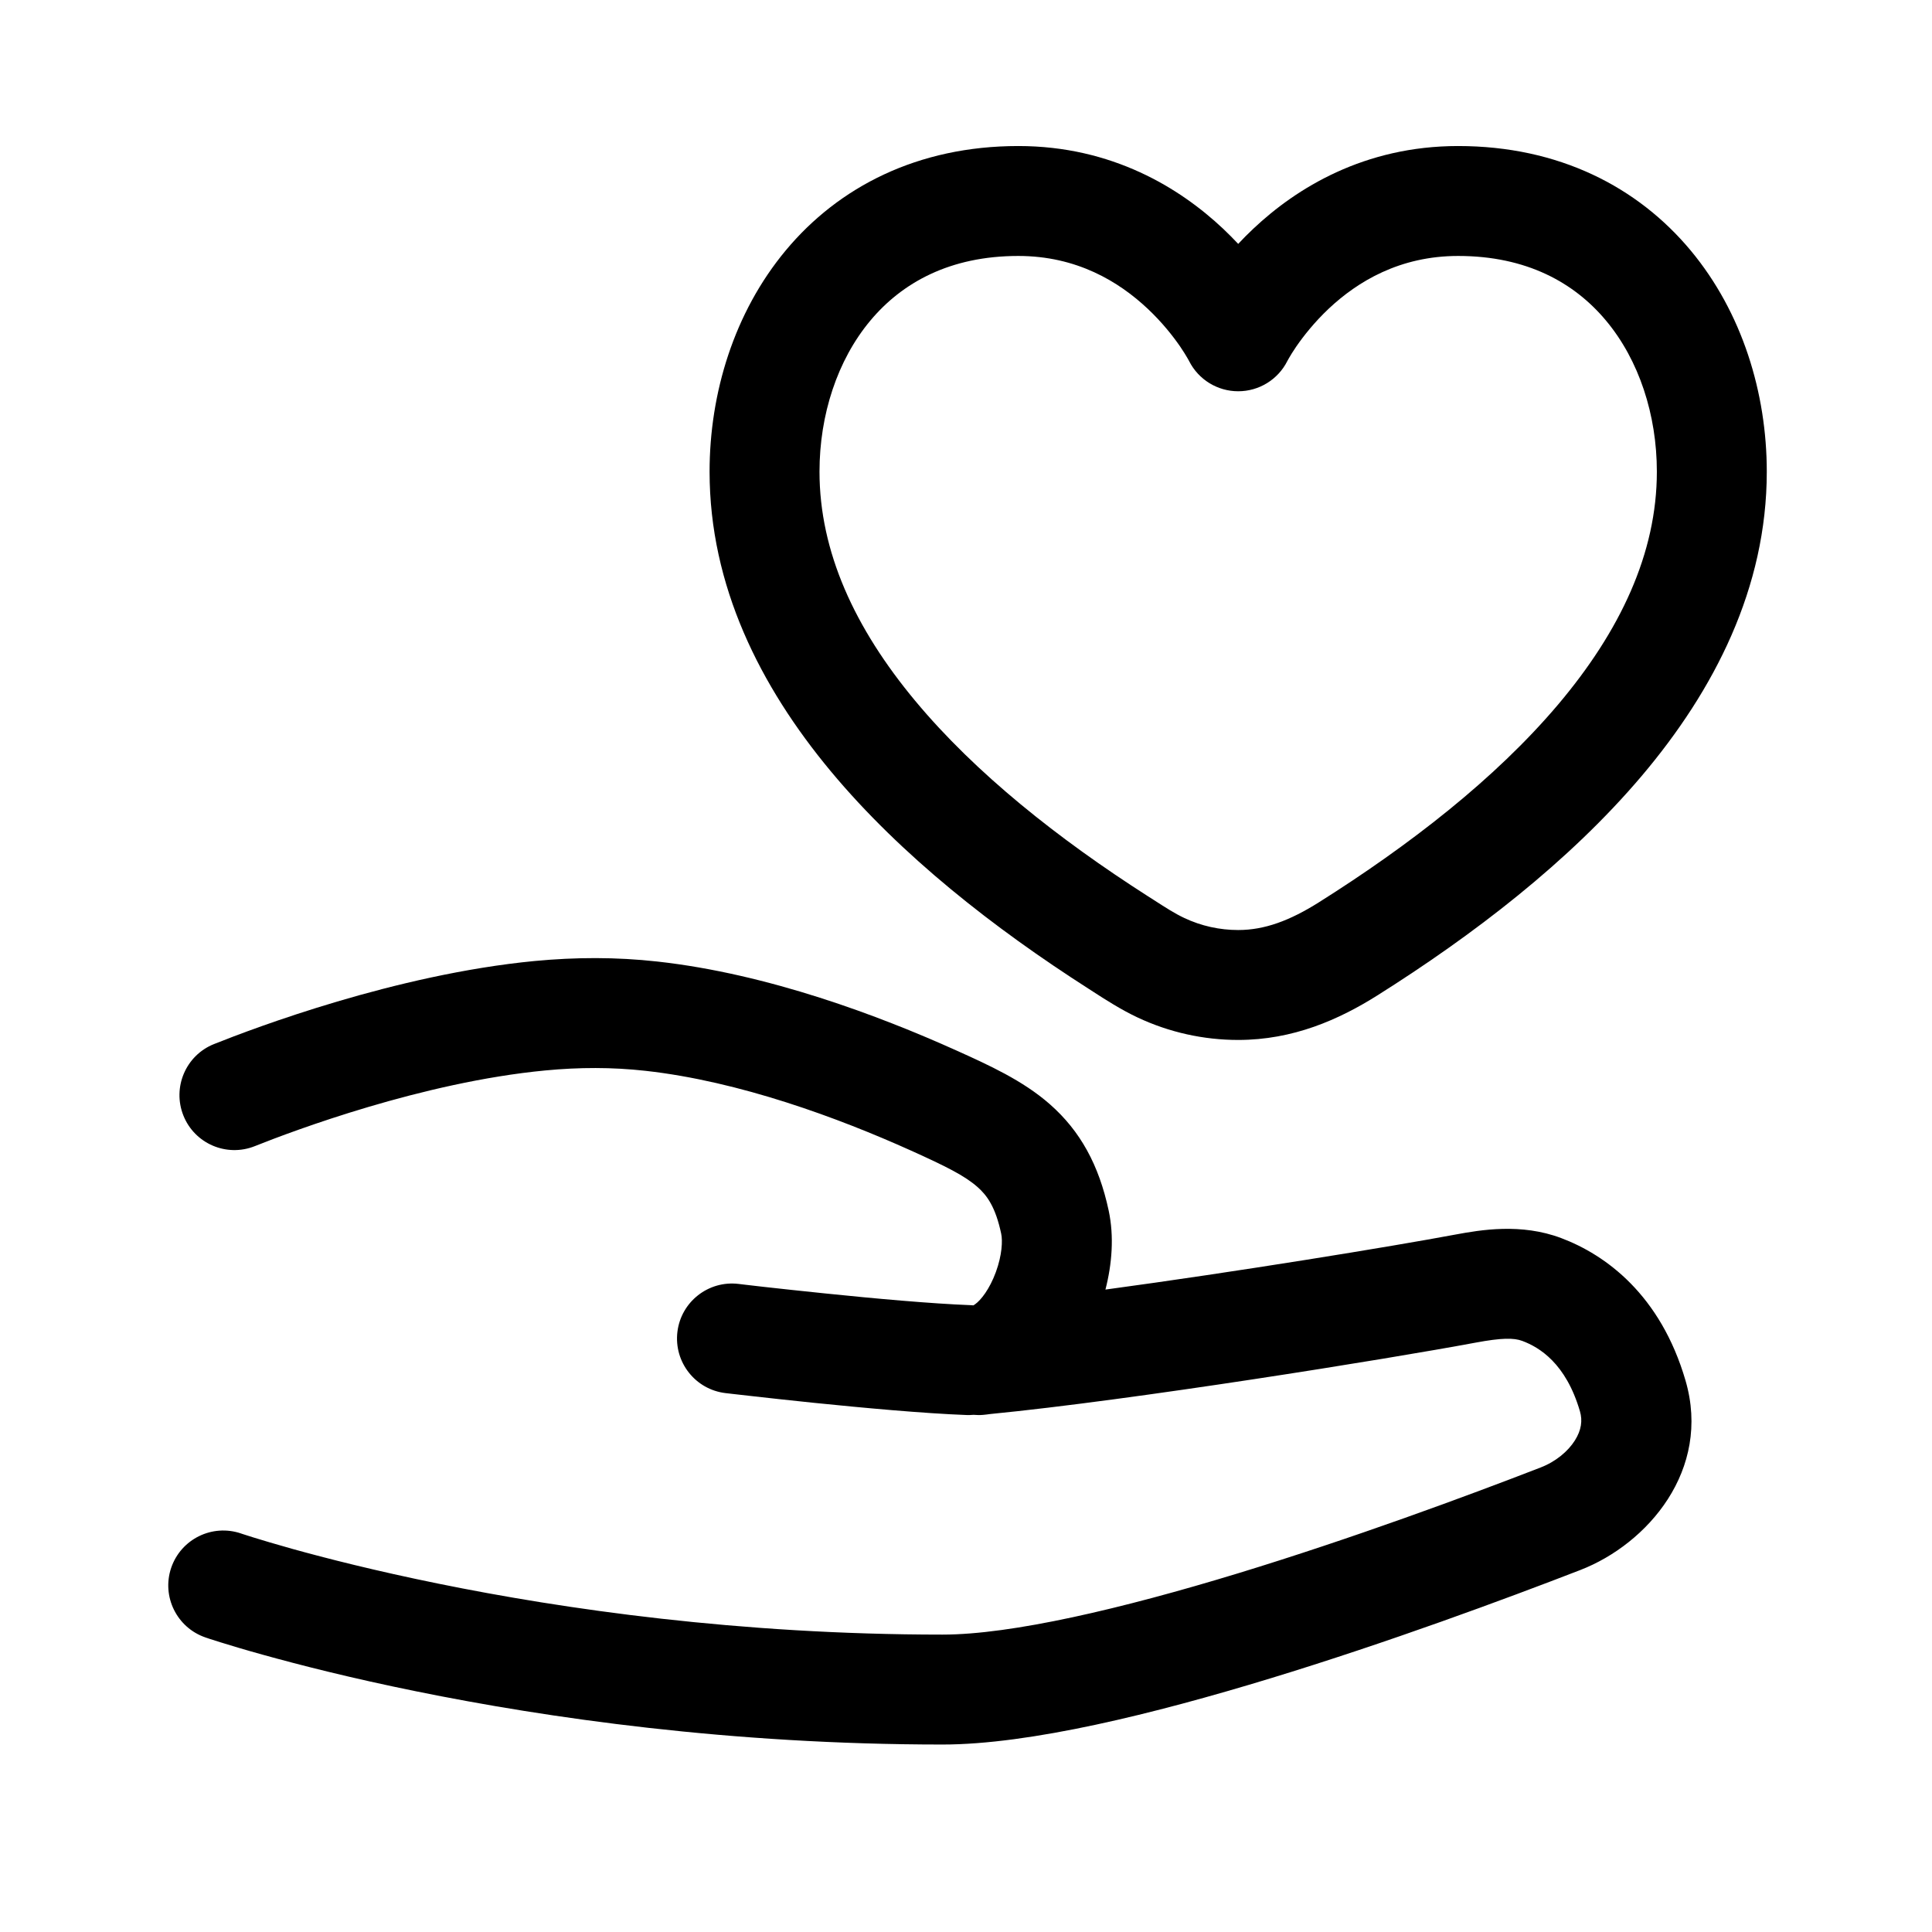
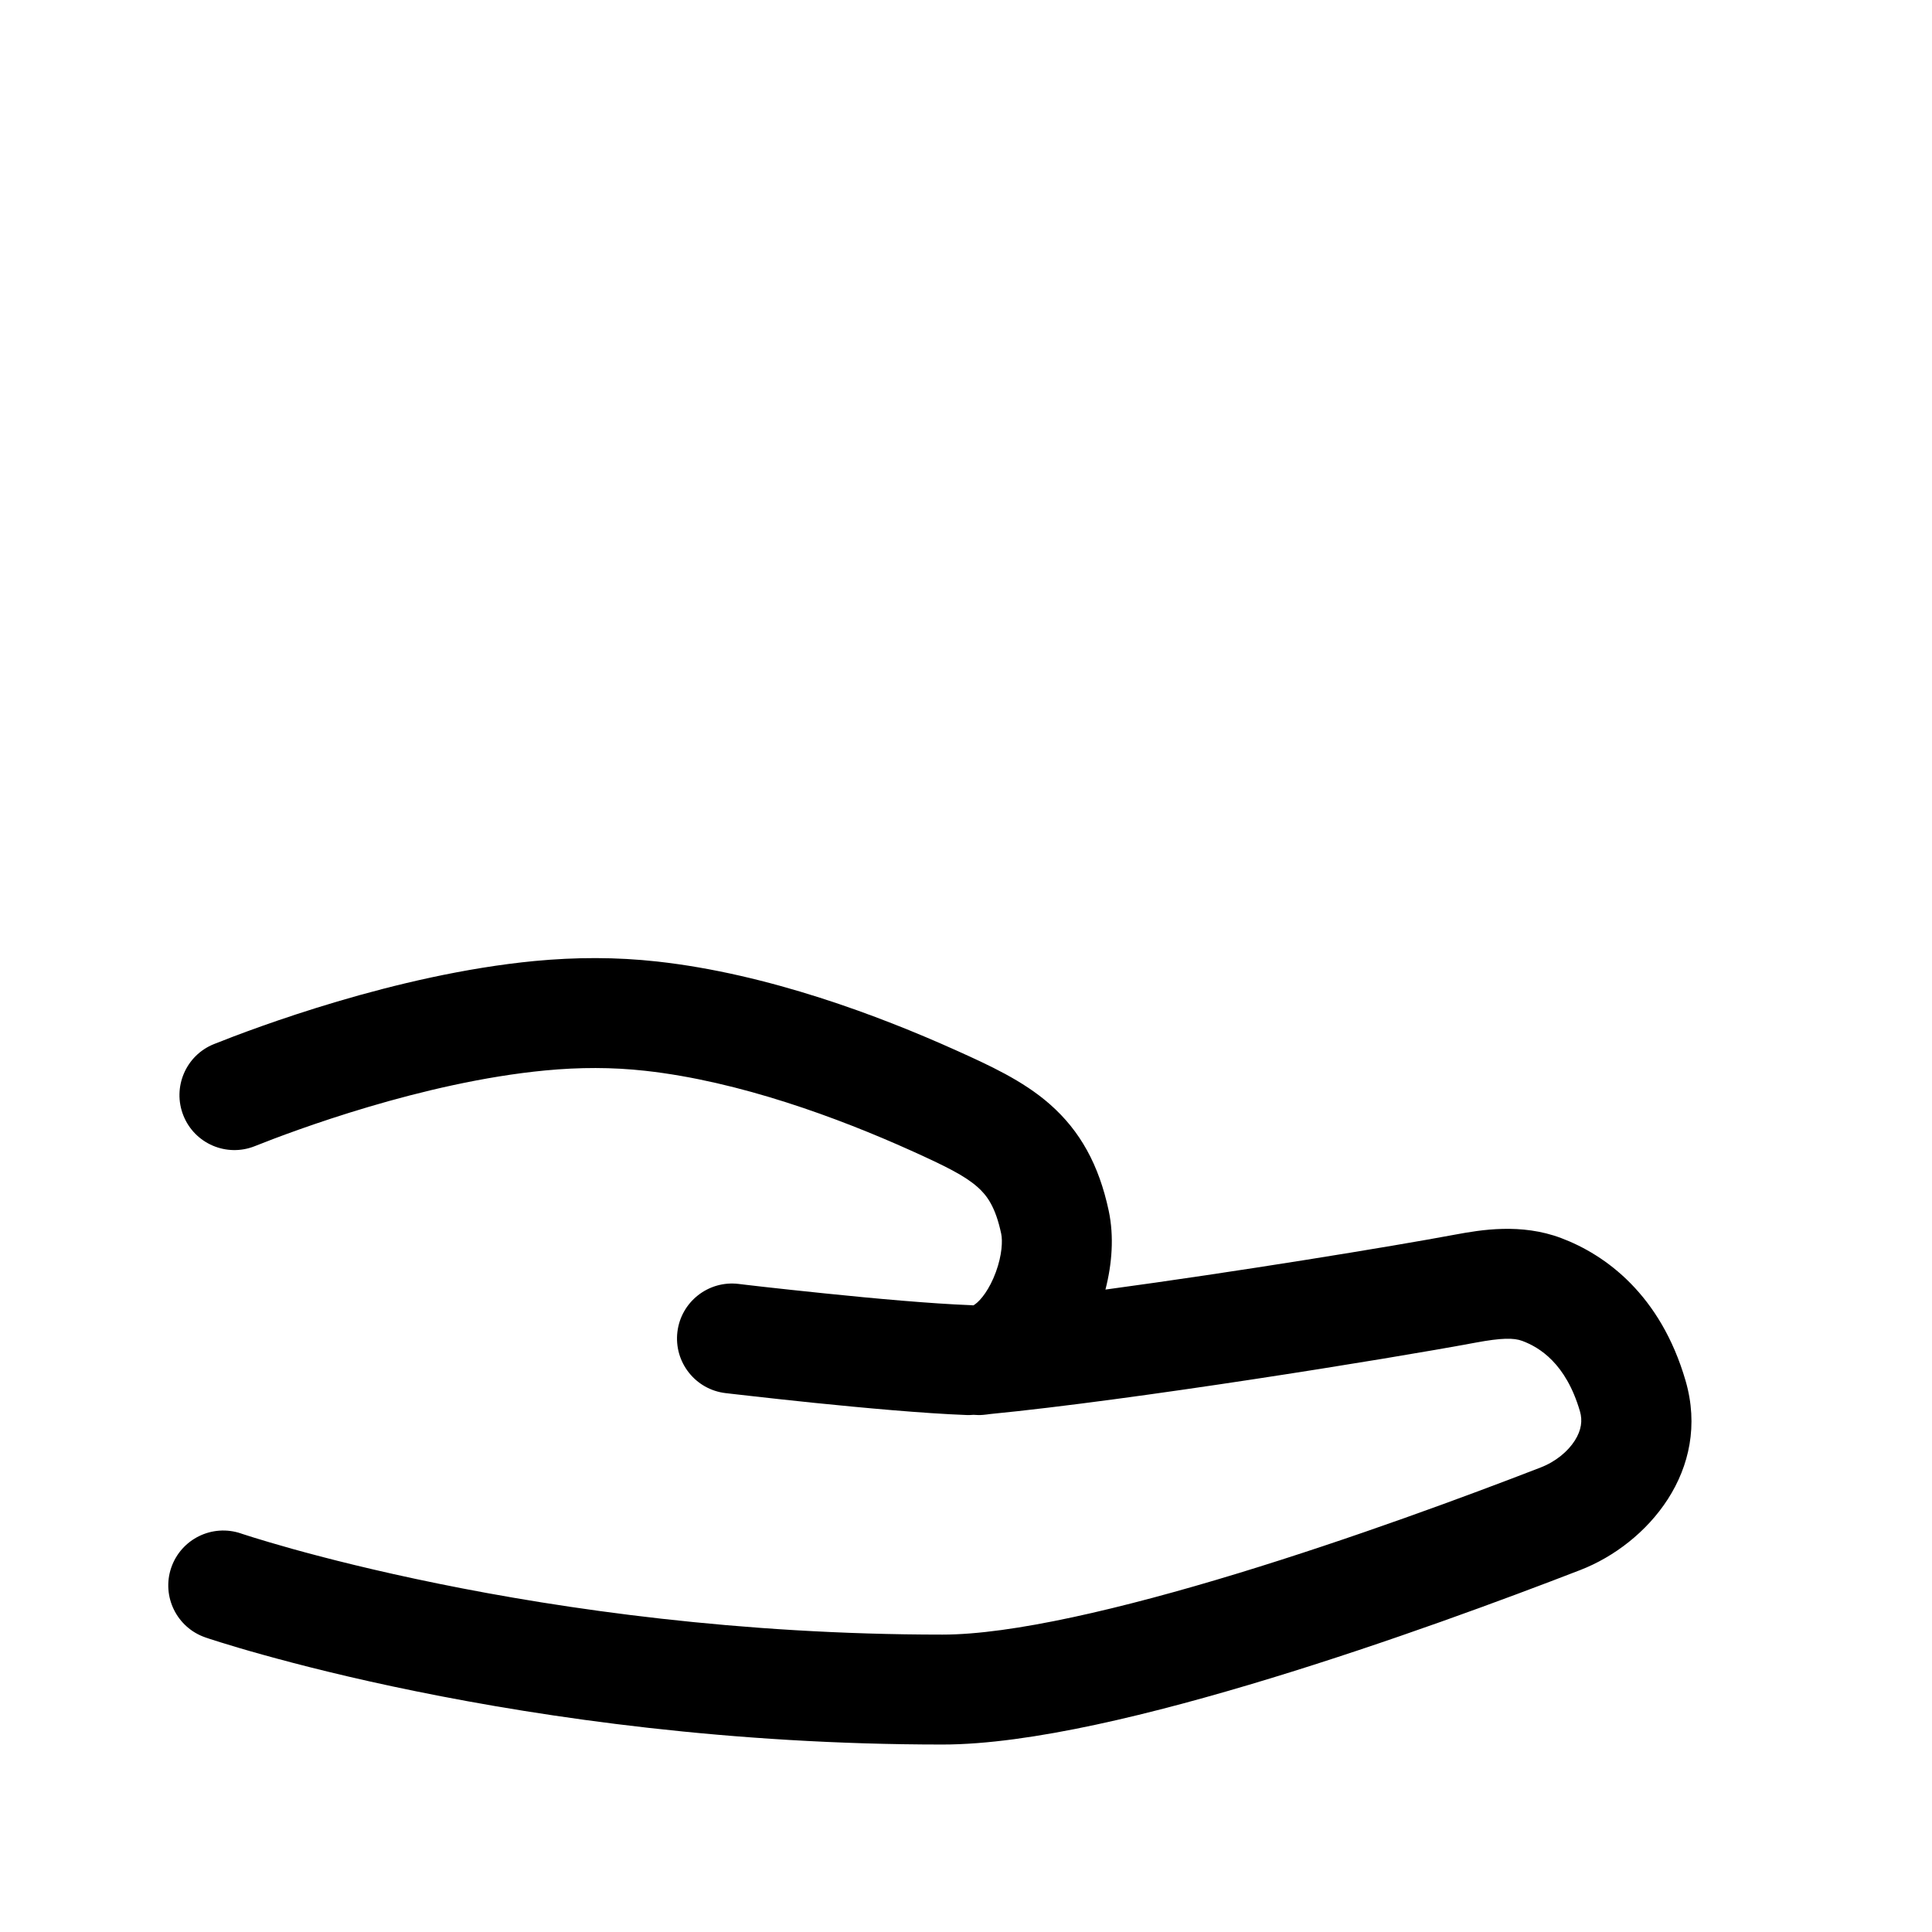
<svg xmlns="http://www.w3.org/2000/svg" width="29" height="29" viewBox="0 0 29 29" fill="none">
  <path fill-rule="evenodd" clip-rule="evenodd" d="M9.685 16.073C9.187 16.018 8.697 16.019 8.183 16.068C6.343 16.244 4.4 16.974 3.825 17.204C3.402 17.373 2.922 17.168 2.753 16.745C2.584 16.322 2.789 15.841 3.212 15.672C3.813 15.432 5.938 14.626 8.025 14.425C8.64 14.367 9.244 14.364 9.867 14.433C11.537 14.618 13.207 15.251 14.351 15.766L14.358 15.769C14.836 15.985 15.352 16.217 15.76 16.576C16.216 16.977 16.496 17.488 16.642 18.173C16.725 18.561 16.691 18.978 16.593 19.357C18.565 19.09 20.88 18.712 21.847 18.531C22.226 18.461 22.832 18.357 23.434 18.584C24.1 18.835 24.925 19.433 25.301 20.725C25.69 22.063 24.733 23.175 23.72 23.567C22.588 24.005 20.836 24.654 19.065 25.194C17.323 25.725 15.459 26.186 14.147 26.186C10.967 26.186 8.212 25.787 6.25 25.388C5.268 25.189 4.483 24.988 3.941 24.837C3.67 24.762 3.459 24.698 3.314 24.653C3.242 24.631 3.186 24.613 3.147 24.6L3.103 24.585L3.09 24.581L3.085 24.579C3.085 24.579 3.084 24.579 3.351 23.799L3.085 24.579C2.654 24.432 2.423 23.963 2.57 23.532C2.718 23.101 3.186 22.871 3.618 23.018L3.626 23.021L3.66 23.032C3.692 23.042 3.74 23.058 3.805 23.078C3.935 23.118 4.129 23.177 4.384 23.248C4.893 23.39 5.64 23.58 6.579 23.771C8.459 24.154 11.101 24.536 14.147 24.536C15.185 24.536 16.835 24.149 18.583 23.616C20.3 23.092 22.011 22.459 23.124 22.028C23.355 21.939 23.537 21.784 23.64 21.621C23.737 21.467 23.756 21.323 23.716 21.186C23.505 20.46 23.102 20.222 22.851 20.128C22.724 20.08 22.538 20.081 22.151 20.153C20.818 20.402 16.988 21.018 14.864 21.225C14.828 21.23 14.791 21.235 14.754 21.238C14.706 21.242 14.659 21.241 14.613 21.237C14.579 21.24 14.544 21.241 14.508 21.24C13.865 21.216 12.953 21.132 12.218 21.057C11.848 21.019 11.516 20.982 11.277 20.955C11.157 20.942 11.061 20.931 10.994 20.923L10.917 20.914L10.89 20.911C10.437 20.857 10.114 20.446 10.168 19.993C10.222 19.541 10.633 19.218 11.085 19.272C11.085 19.272 11.085 19.272 11.085 19.272L11.11 19.275L11.185 19.284C11.25 19.292 11.345 19.302 11.462 19.316C11.697 19.342 12.023 19.378 12.387 19.415C13.121 19.491 13.986 19.569 14.57 19.591C14.584 19.592 14.598 19.592 14.611 19.594C14.616 19.591 14.625 19.586 14.637 19.577C14.724 19.515 14.854 19.351 14.948 19.095C15.042 18.839 15.051 18.622 15.028 18.517C14.943 18.118 14.817 17.944 14.671 17.816C14.48 17.648 14.203 17.509 13.673 17.27C12.589 16.782 11.103 16.23 9.685 16.073Z" fill="black" />
-   <path fill-rule="evenodd" clip-rule="evenodd" d="M11.795 3.758C12.587 2.807 13.773 2.192 15.285 2.192C16.694 2.192 17.712 2.824 18.358 3.432C18.439 3.509 18.515 3.585 18.586 3.661C18.656 3.585 18.732 3.509 18.814 3.432C19.459 2.824 20.477 2.192 21.887 2.192C23.399 2.192 24.584 2.807 25.377 3.759C26.153 4.691 26.52 5.902 26.52 7.08C26.52 8.824 25.734 10.358 24.641 11.649C23.549 12.938 22.106 14.04 20.674 14.942C20.096 15.306 19.409 15.61 18.586 15.61C18.069 15.61 17.551 15.497 17.072 15.271C16.824 15.154 16.59 15.003 16.409 14.886C16.383 14.869 16.357 14.853 16.333 14.837C14.929 13.938 13.527 12.847 12.468 11.574C11.408 10.299 10.651 8.791 10.651 7.08C10.651 5.902 11.018 4.691 11.795 3.758ZM19.324 5.418C19.323 5.419 19.322 5.42 19.322 5.422C19.181 5.699 18.897 5.873 18.586 5.873C18.275 5.873 17.991 5.699 17.85 5.422C17.85 5.421 17.849 5.419 17.848 5.418C17.848 5.418 17.848 5.418 17.848 5.418C17.848 5.418 17.848 5.418 17.848 5.418L17.848 5.418L17.849 5.419L17.849 5.42L17.85 5.421L17.847 5.416C17.843 5.409 17.836 5.395 17.824 5.375C17.802 5.336 17.764 5.275 17.712 5.198C17.606 5.045 17.445 4.839 17.227 4.634C16.793 4.226 16.161 3.842 15.285 3.842C14.259 3.842 13.539 4.243 13.062 4.815C12.569 5.406 12.301 6.226 12.301 7.08C12.301 8.281 12.829 9.428 13.737 10.519C14.646 11.612 15.894 12.597 17.223 13.448C17.253 13.467 17.283 13.486 17.311 13.504C17.5 13.626 17.634 13.712 17.776 13.779C18.032 13.9 18.309 13.96 18.586 13.96C18.982 13.96 19.36 13.819 19.794 13.546C21.153 12.69 22.441 11.693 23.382 10.582C24.321 9.473 24.87 8.304 24.87 7.08C24.87 6.226 24.602 5.406 24.109 4.815C23.632 4.242 22.913 3.842 21.887 3.842C21.011 3.842 20.378 4.226 19.945 4.633C19.727 4.839 19.566 5.045 19.46 5.198C19.408 5.274 19.37 5.336 19.348 5.375C19.336 5.395 19.329 5.409 19.325 5.416L19.322 5.422L19.322 5.421L19.323 5.419L19.323 5.418L19.324 5.418Z" fill="black" />
</svg>